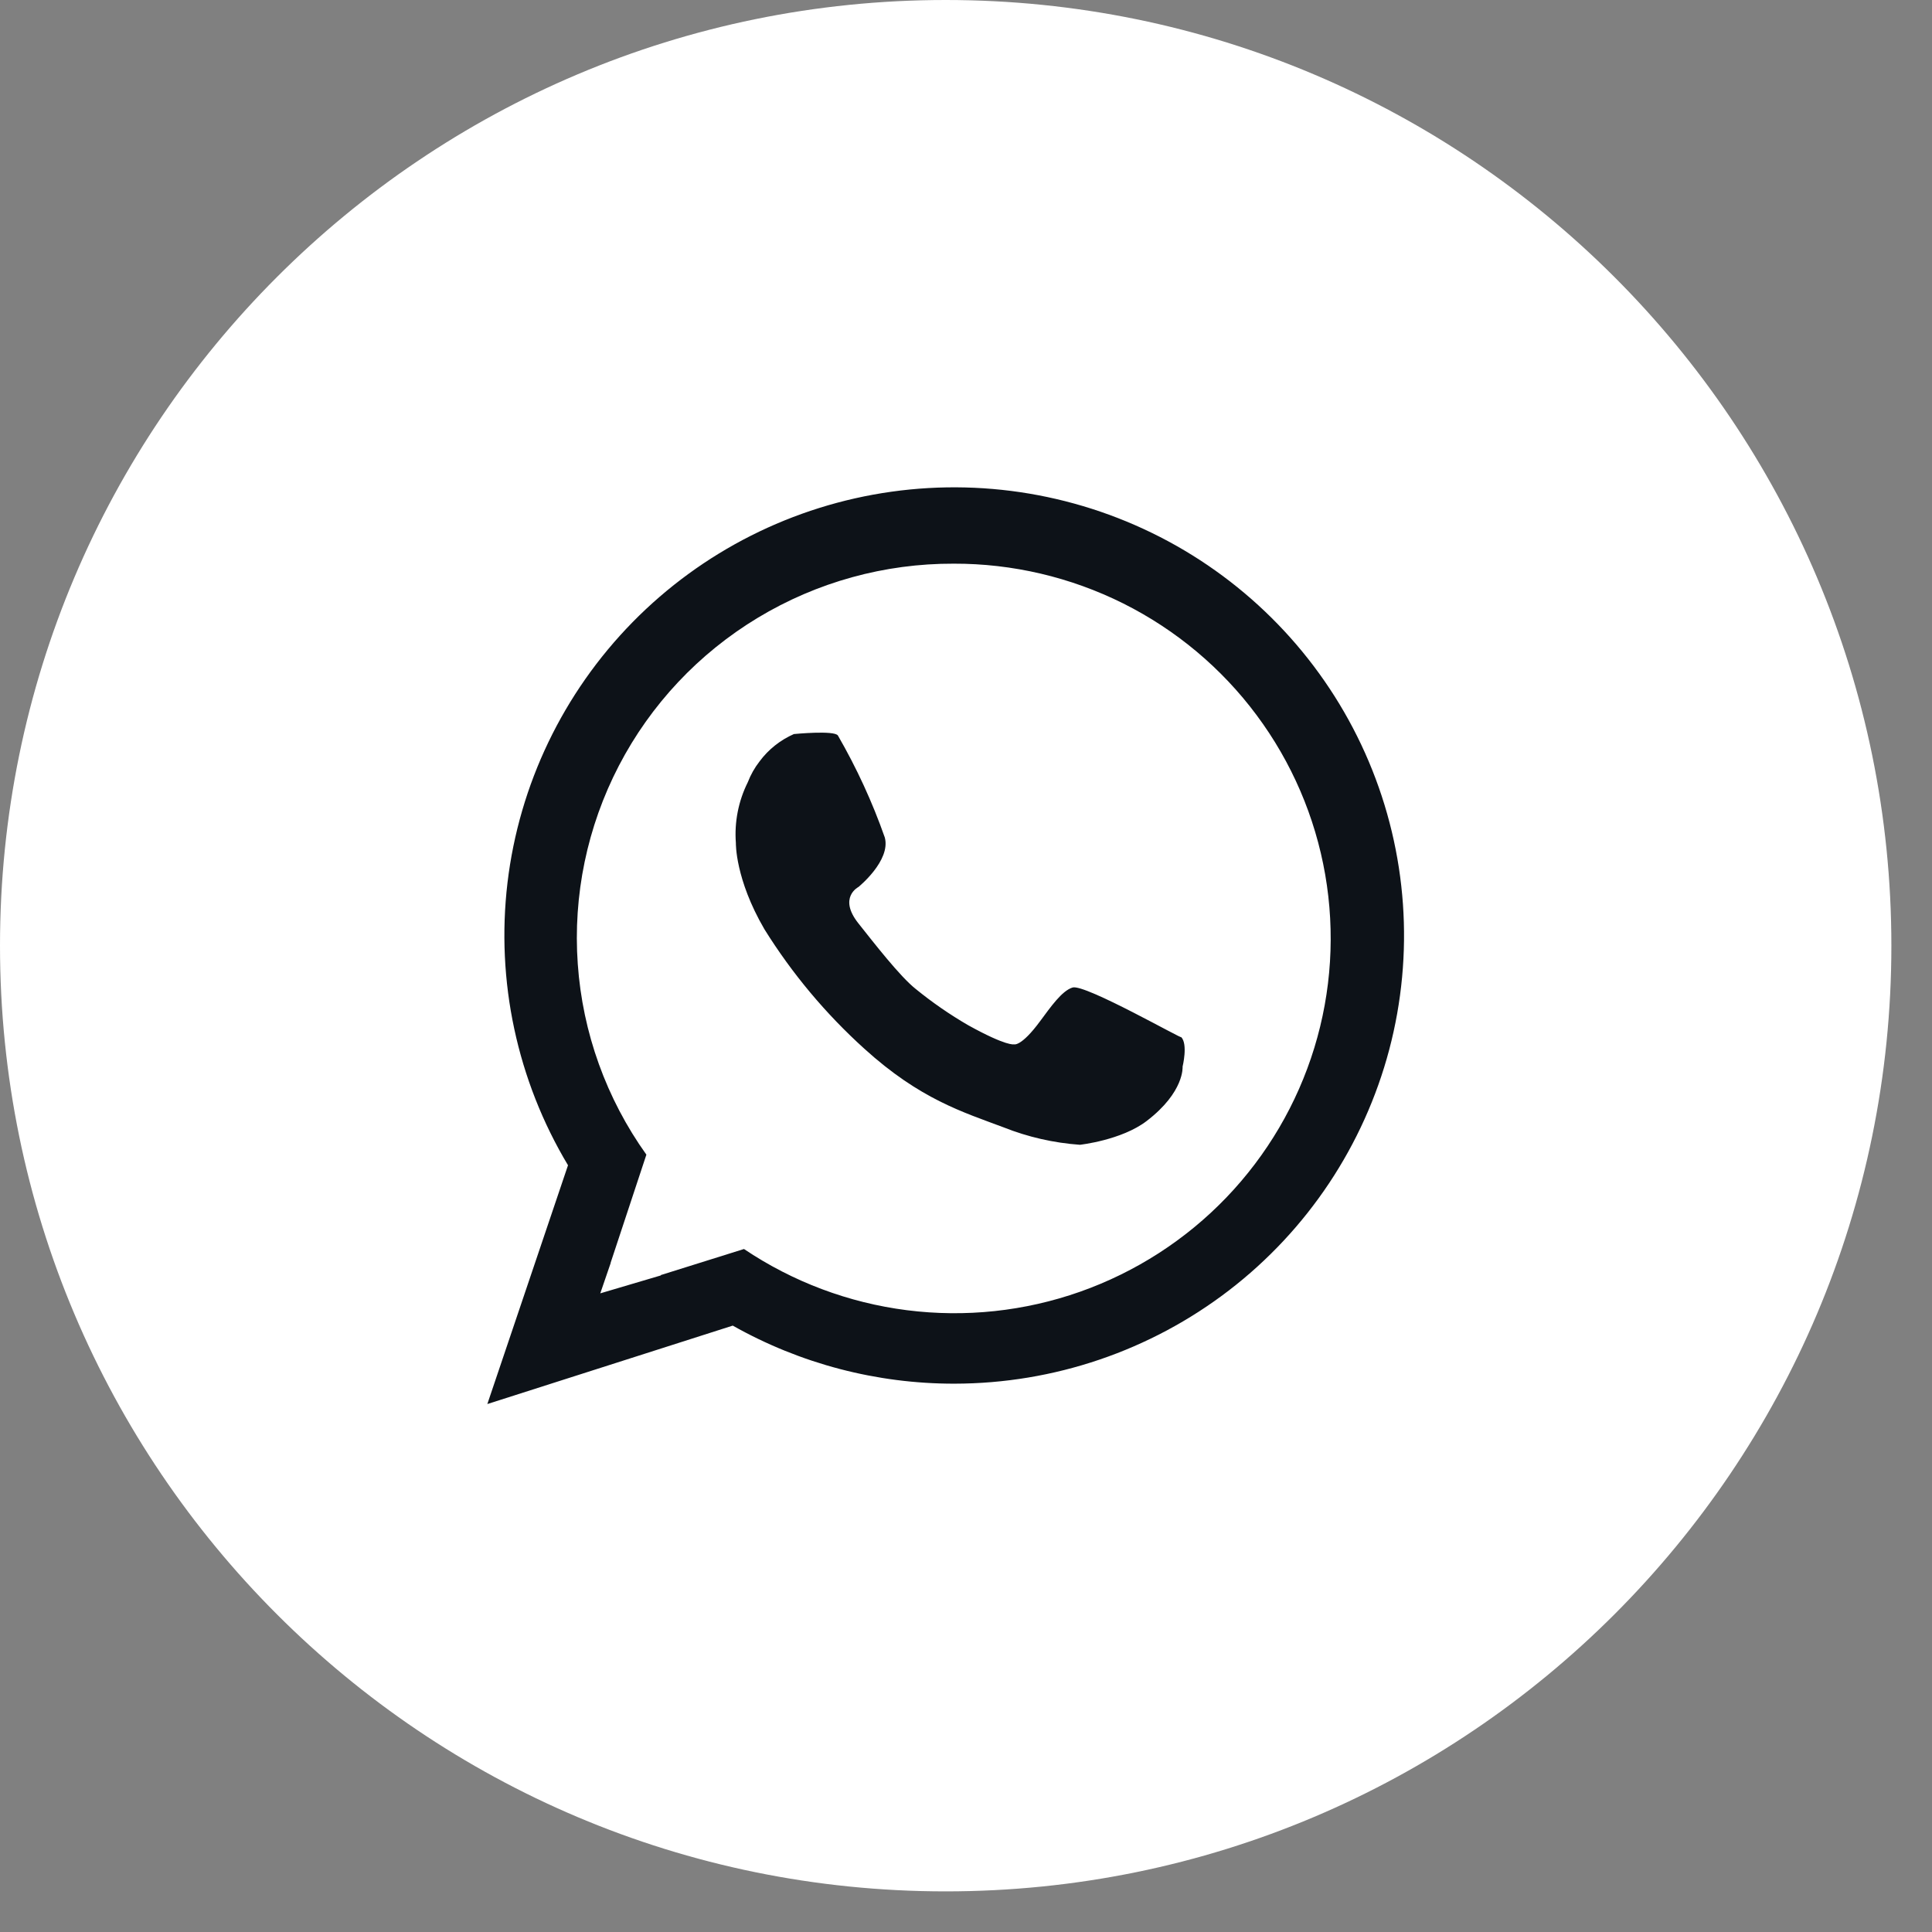
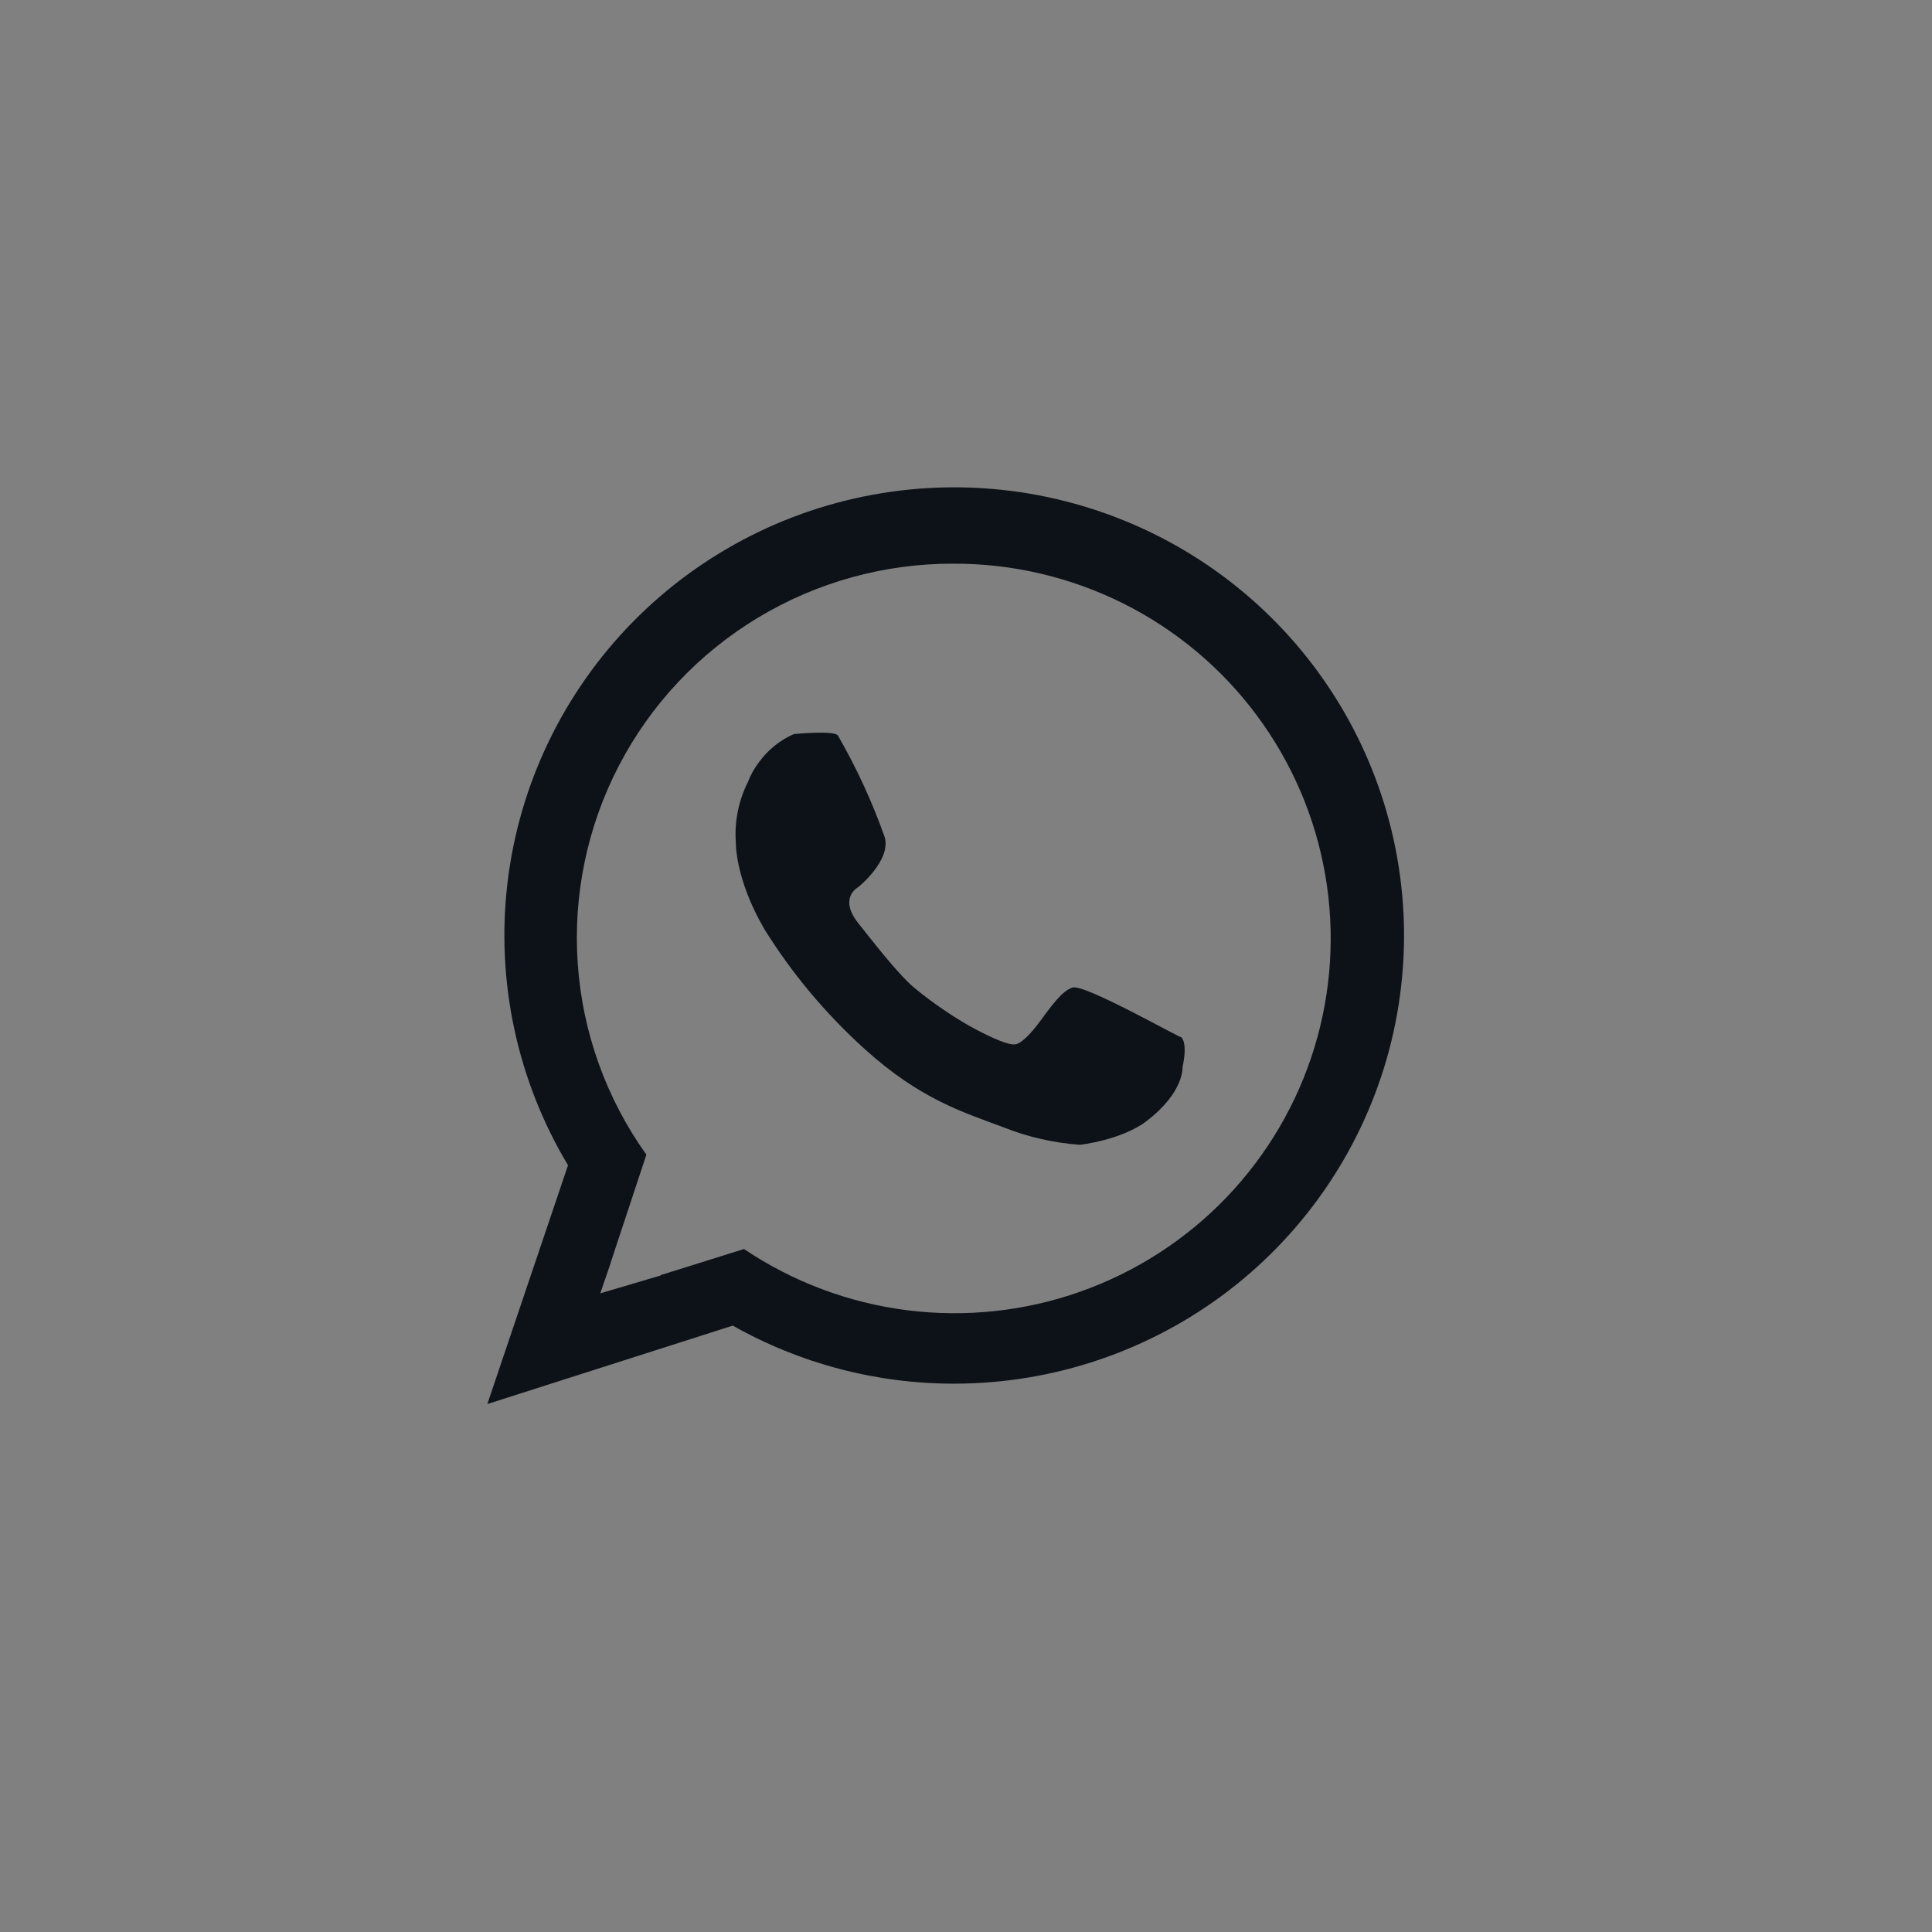
<svg xmlns="http://www.w3.org/2000/svg" width="37" height="37" viewBox="0 0 37 37" fill="none">
  <rect x="0" y="0" width="37" height="37" fill="#808080" stroke="none" />
-   <path d="M18.111 36.222C28.114 36.222 36.222 28.114 36.222 18.111C36.222 8.109 28.114 0 18.111 0C8.109 0 0 8.109 0 18.111C0 28.114 8.109 36.222 18.111 36.222Z" fill="white" />
  <path fill-rule="evenodd" clip-rule="evenodd" d="M14.093 16.147C14.062 15.745 14.141 15.342 14.321 14.981C14.376 14.838 14.452 14.703 14.547 14.581C14.716 14.353 14.943 14.173 15.204 14.058C15.204 14.058 15.98 13.982 16.047 14.086C16.406 14.708 16.707 15.361 16.945 16.039C17.064 16.482 16.44 16.987 16.44 16.987C16.44 16.987 16.045 17.188 16.44 17.684C16.735 18.055 17.235 18.701 17.536 18.939C17.854 19.198 18.192 19.432 18.547 19.637C19.281 20.043 19.418 20 19.418 20C19.418 20 19.553 20.055 19.922 19.553C20.12 19.287 20.335 18.975 20.541 18.912C20.778 18.839 22.696 19.937 22.62 19.86C22.754 19.995 22.648 20.427 22.648 20.427C22.648 20.427 22.689 20.911 21.959 21.469C21.478 21.837 20.681 21.924 20.681 21.924C20.18 21.888 19.687 21.776 19.22 21.59C18.442 21.298 17.62 21.052 16.553 20.084C15.811 19.413 15.167 18.643 14.639 17.795C14.077 16.831 14.093 16.147 14.093 16.147ZM18.279 26.499C16.791 26.501 15.328 26.118 14.033 25.387L9.333 26.889L10.878 22.316C9.903 20.689 9.496 18.787 9.719 16.906C9.943 15.024 10.786 13.27 12.115 11.915C13.445 10.56 15.187 9.682 17.07 9.417C18.953 9.152 20.87 9.516 22.525 10.45C24.179 11.385 25.476 12.839 26.214 14.585C26.952 16.331 27.089 18.271 26.605 20.103C26.12 21.935 25.041 23.556 23.535 24.713C22.029 25.869 20.181 26.497 18.279 26.499ZM18.265 10.795C16.943 10.79 15.645 11.148 14.513 11.831C13.382 12.513 12.461 13.493 11.853 14.663C11.245 15.833 10.972 17.148 11.065 18.462C11.157 19.776 11.612 21.04 12.379 22.113L11.694 24.184L11.696 24.186L11.496 24.769L12.659 24.425C12.657 24.423 12.655 24.421 12.652 24.42L14.248 23.92C15.182 24.548 16.251 24.95 17.369 25.092C18.487 25.234 19.623 25.113 20.685 24.738C21.747 24.363 22.707 23.745 23.486 22.934C24.265 22.122 24.842 21.14 25.171 20.066C25.5 18.992 25.571 17.856 25.379 16.749C25.187 15.643 24.737 14.597 24.065 13.695C23.394 12.793 22.519 12.061 21.512 11.557C20.504 11.054 19.392 10.792 18.265 10.795Z" fill="#0D1218" />
</svg>